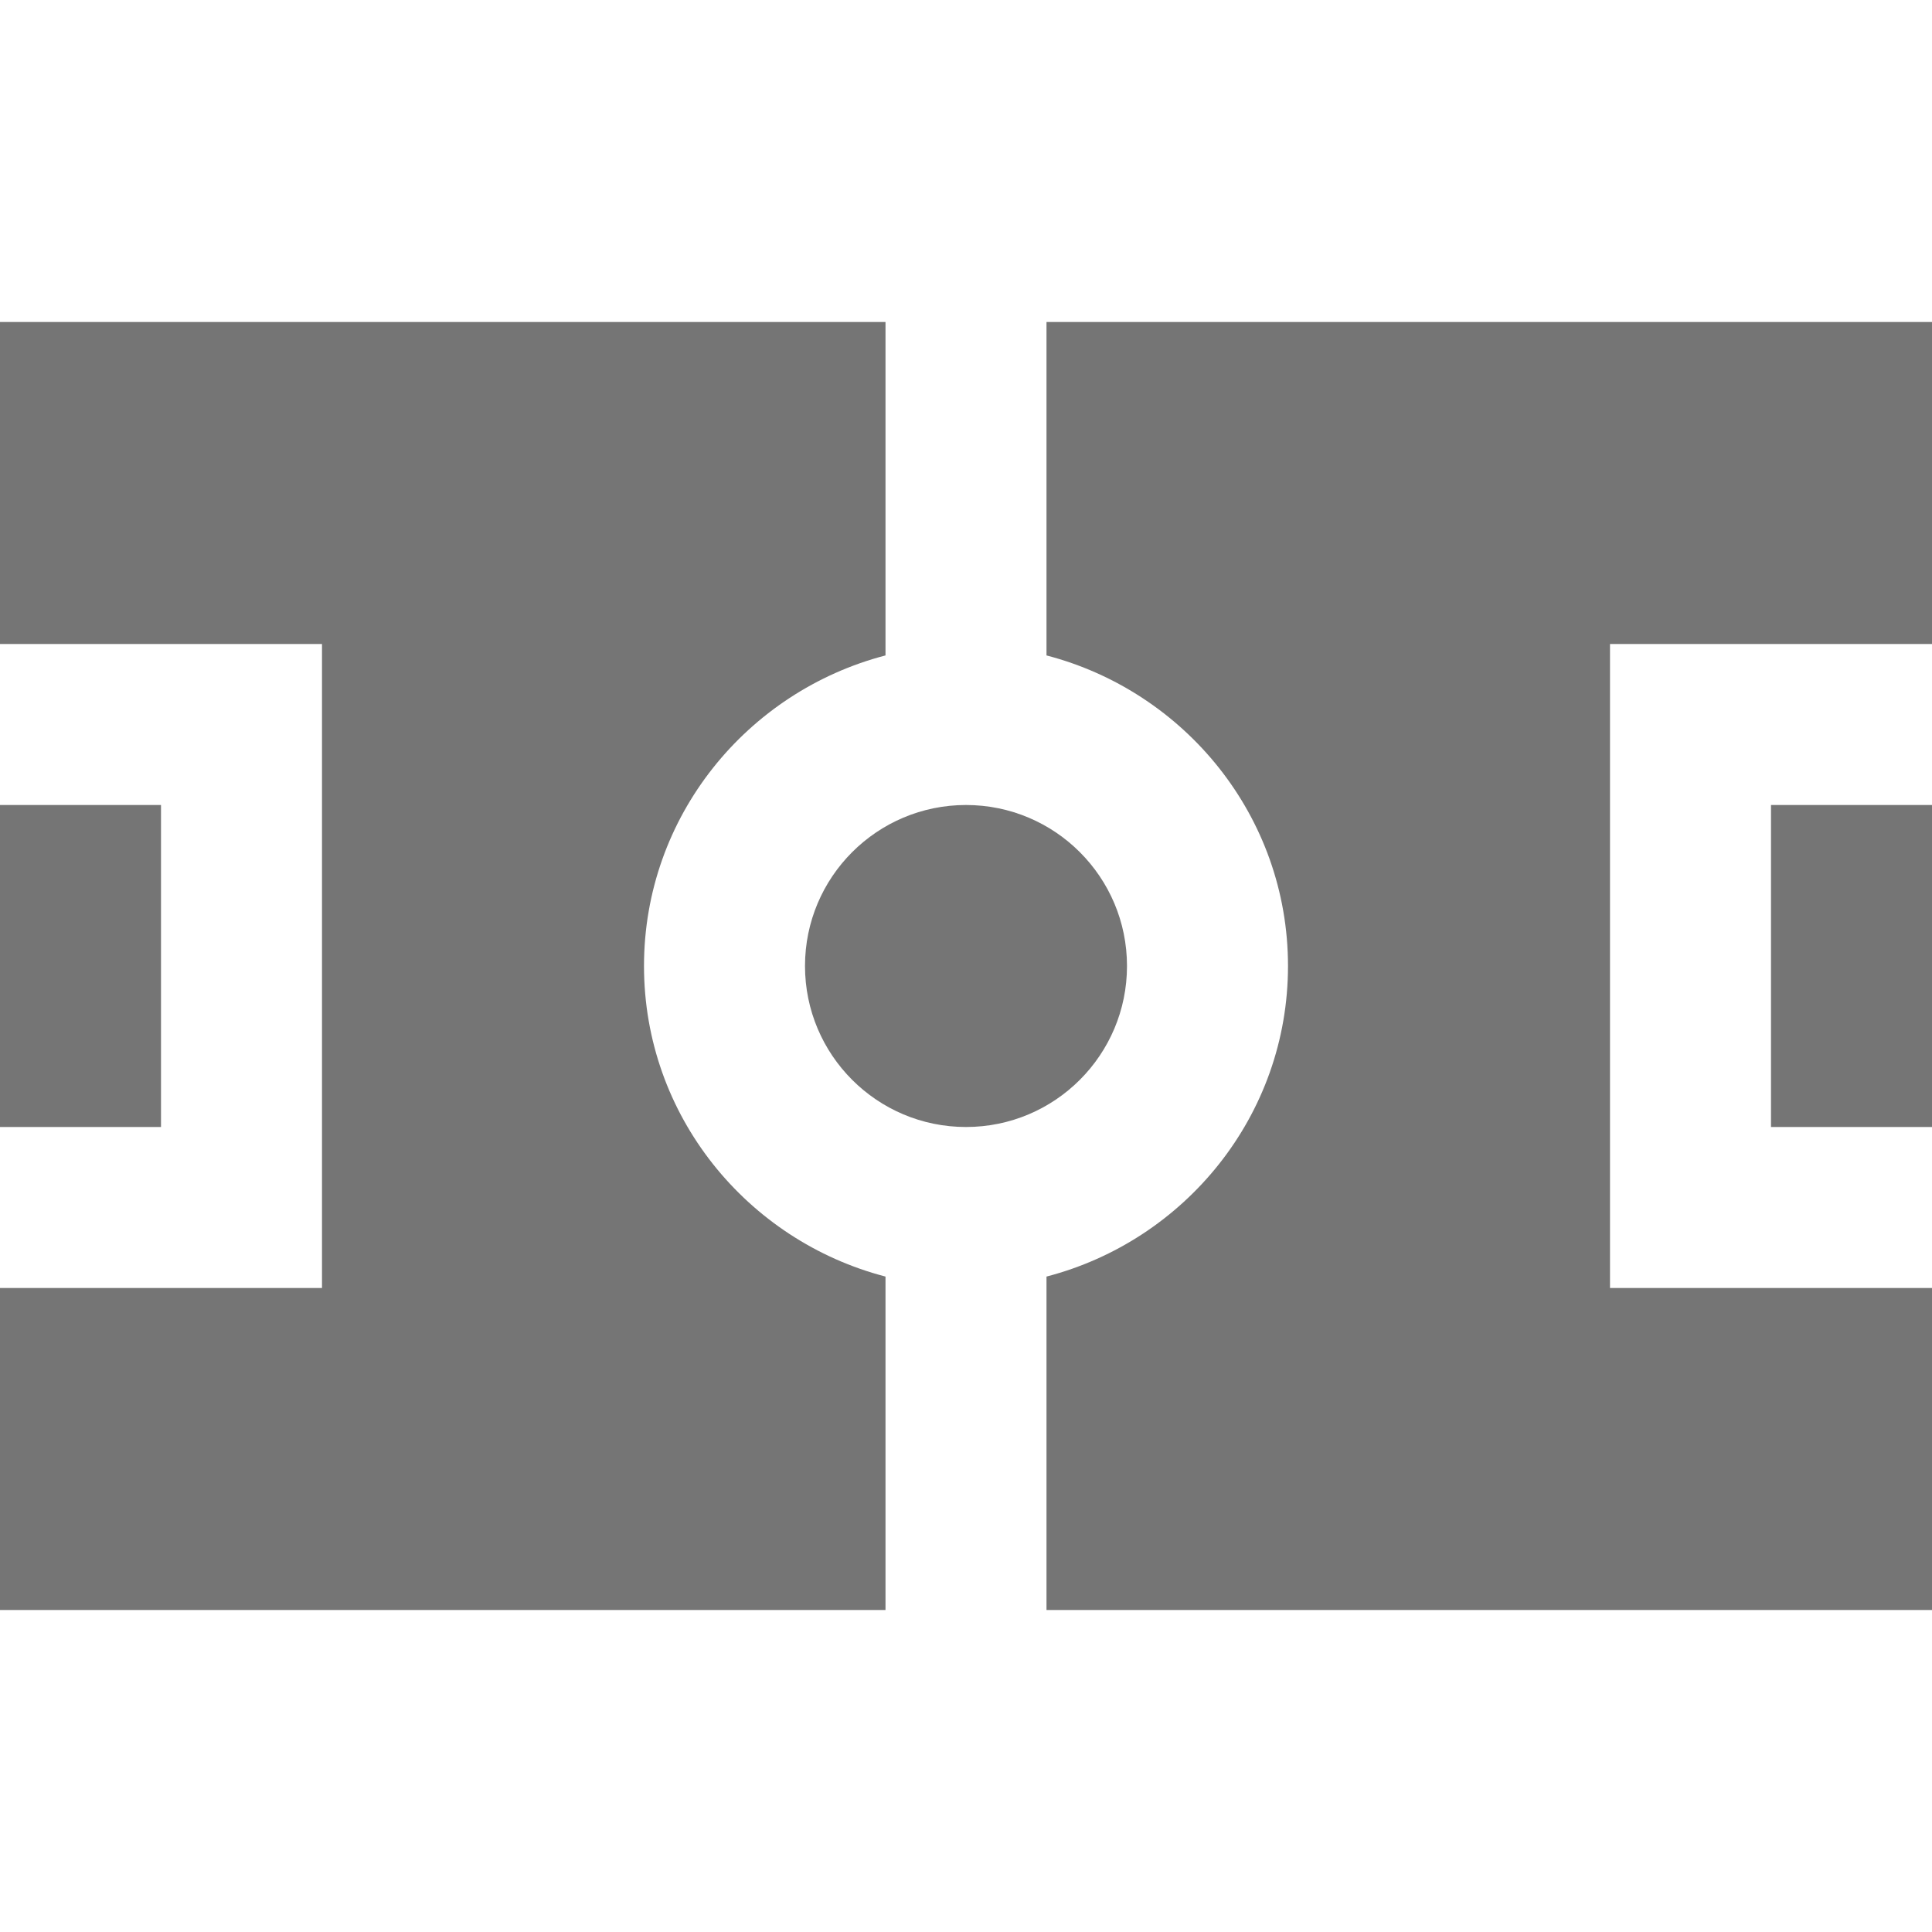
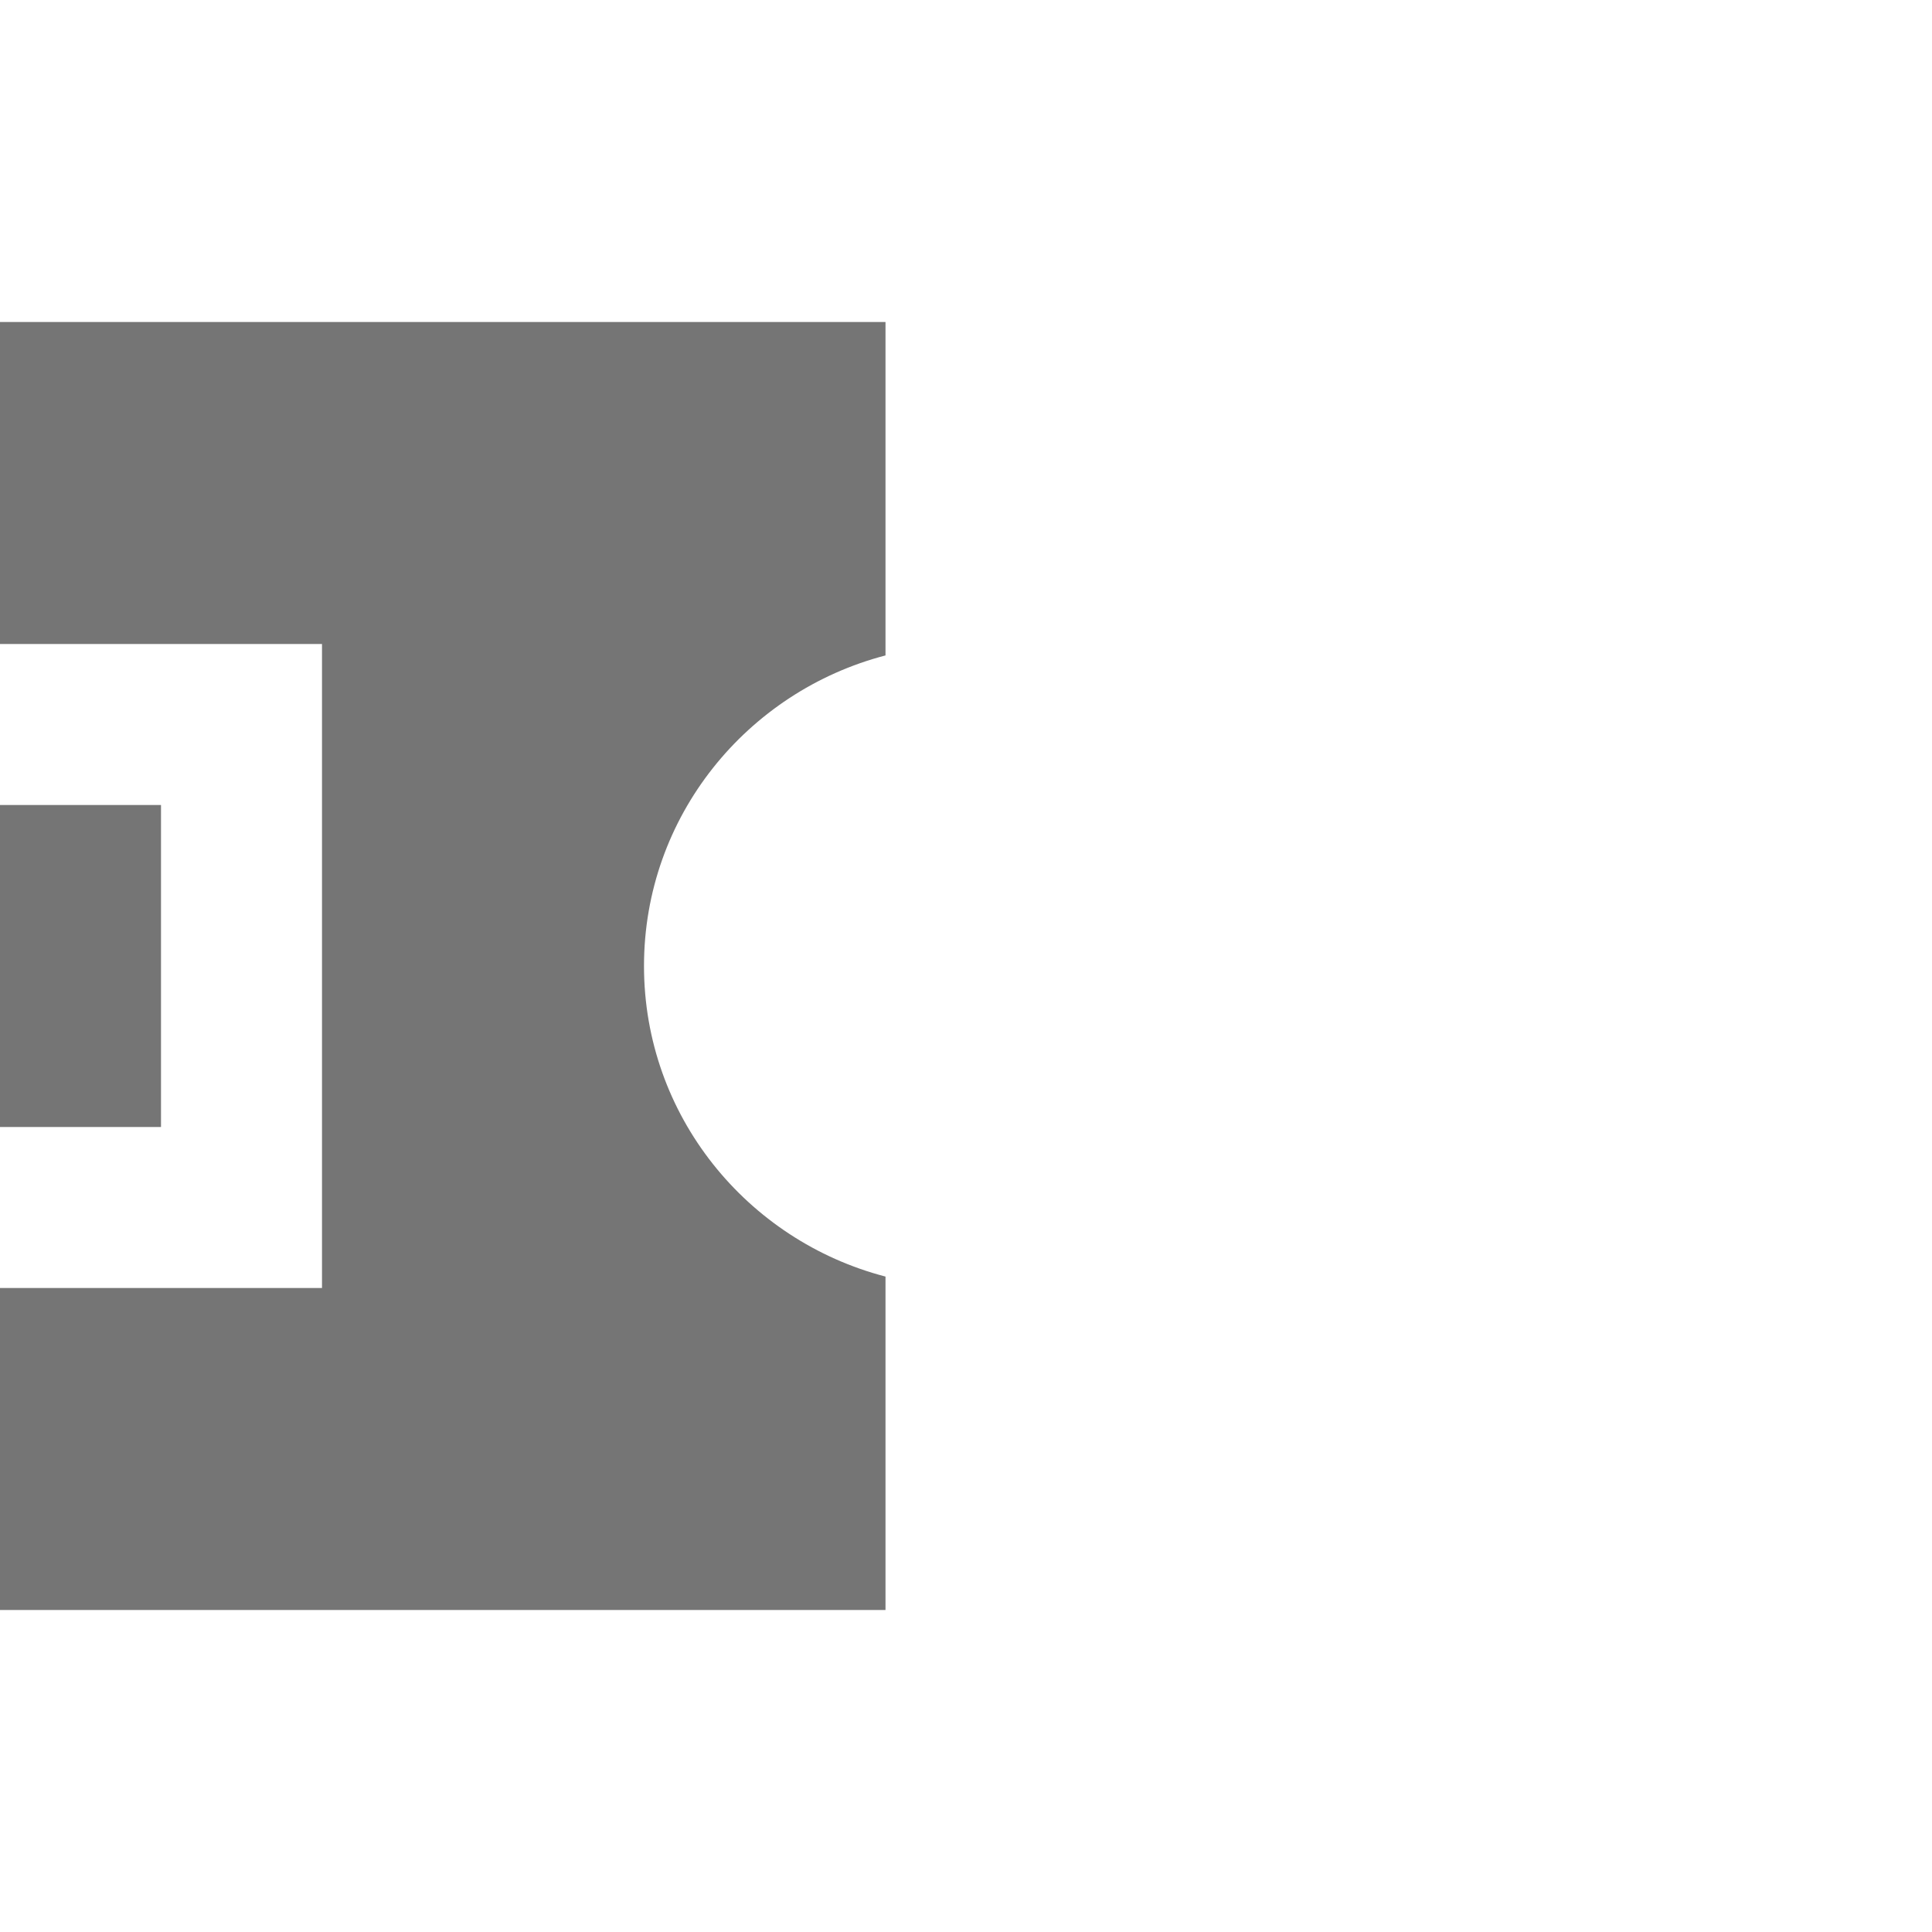
<svg xmlns="http://www.w3.org/2000/svg" version="1.1" x="0px" y="0px" width="24px" height="24px" viewBox="0 0 24 24" enable-background="new 0 0 24 24" xml:space="preserve">
  <g id="Frames-24px">
    <rect fill="none" width="24" height="24" />
  </g>
  <g id="Outline">
    <g>
-       <path fill="#757575" d="M13,4v4.142c1.72,0.448,3,2,3,3.858s-1.28,3.411-3,3.858V20h11v-4h-4V8h4V4H13z" />
      <path fill="#757575" d="M8,12c0-1.858,1.28-3.41,3-3.858V4H0v4h4v8H0v4h11v-4.142C9.28,15.411,8,13.858,8,12z" />
      <rect y="10" fill="#757575" width="2" height="4" />
-       <rect x="22" y="10" fill="#757575" width="2" height="4" />
-       <circle fill="#757575" cx="12" cy="12" r="2" />
    </g>
  </g>
</svg>